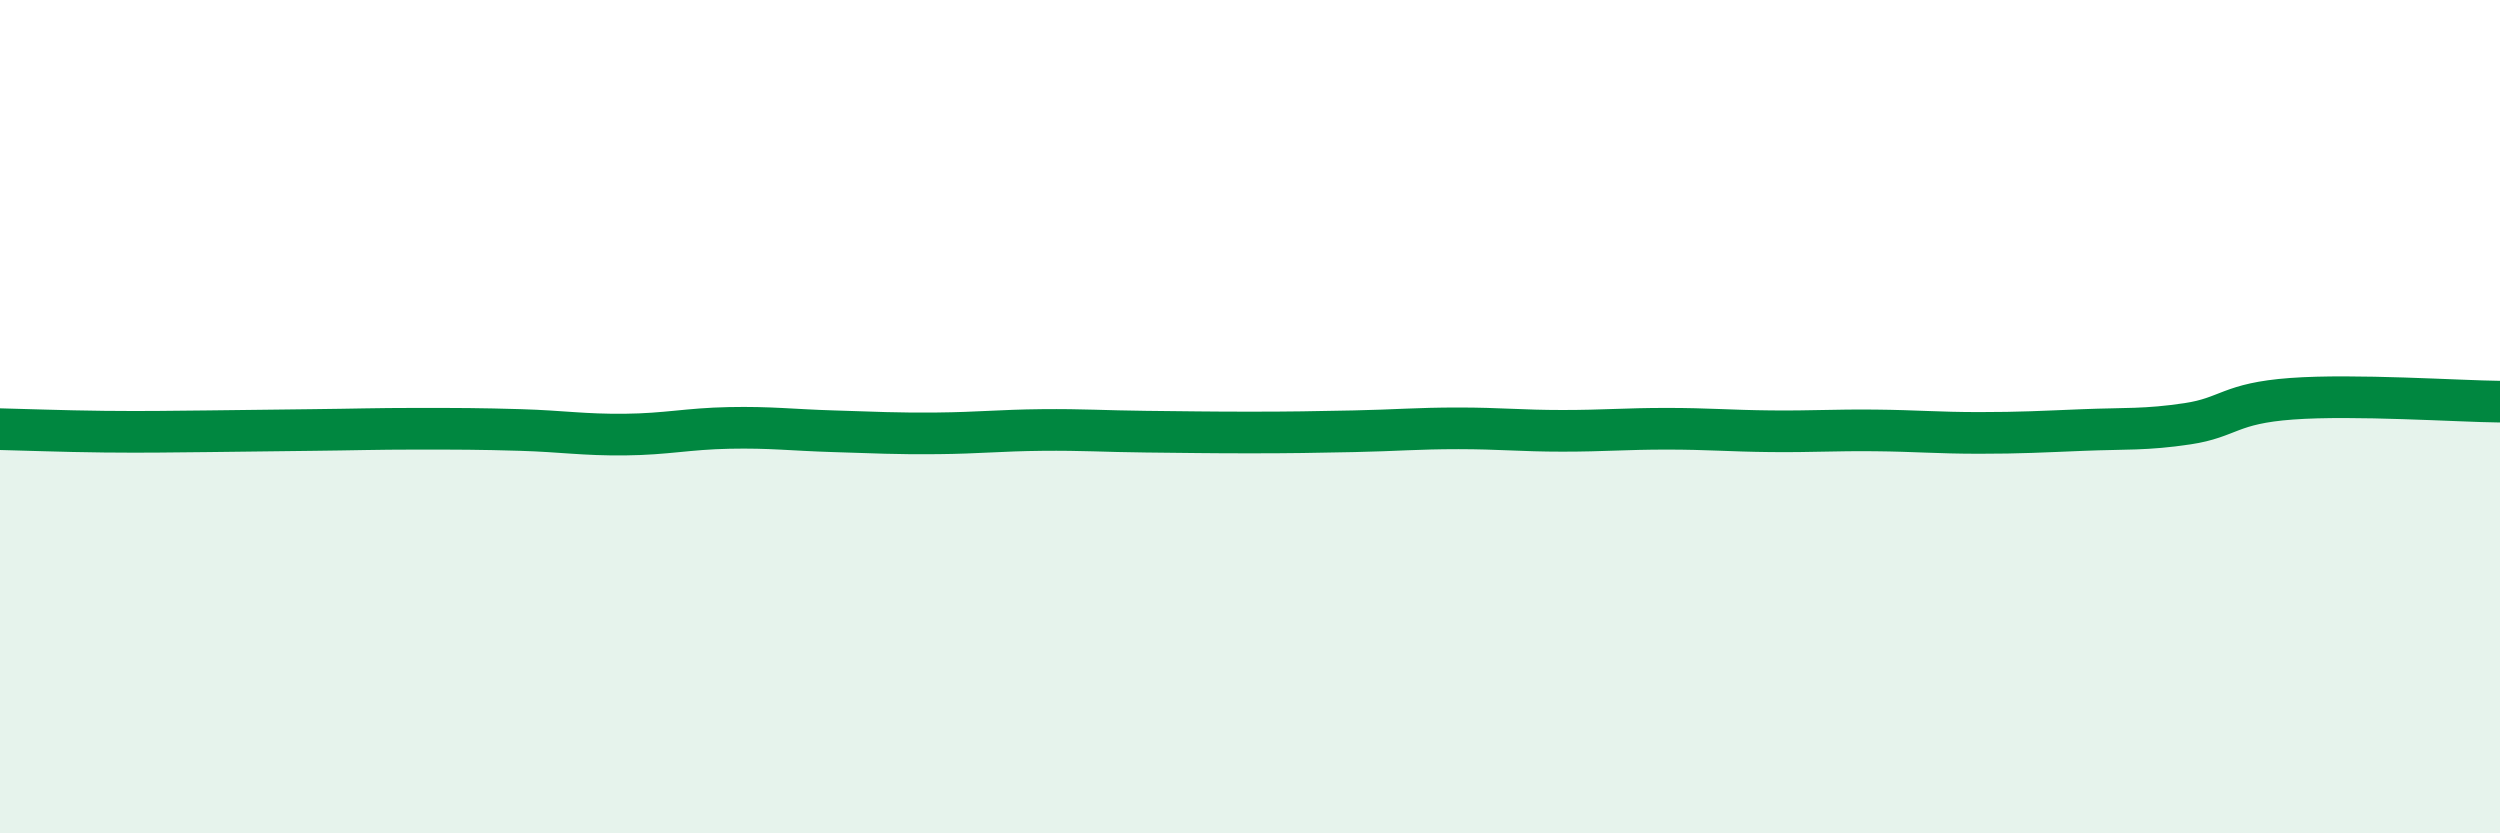
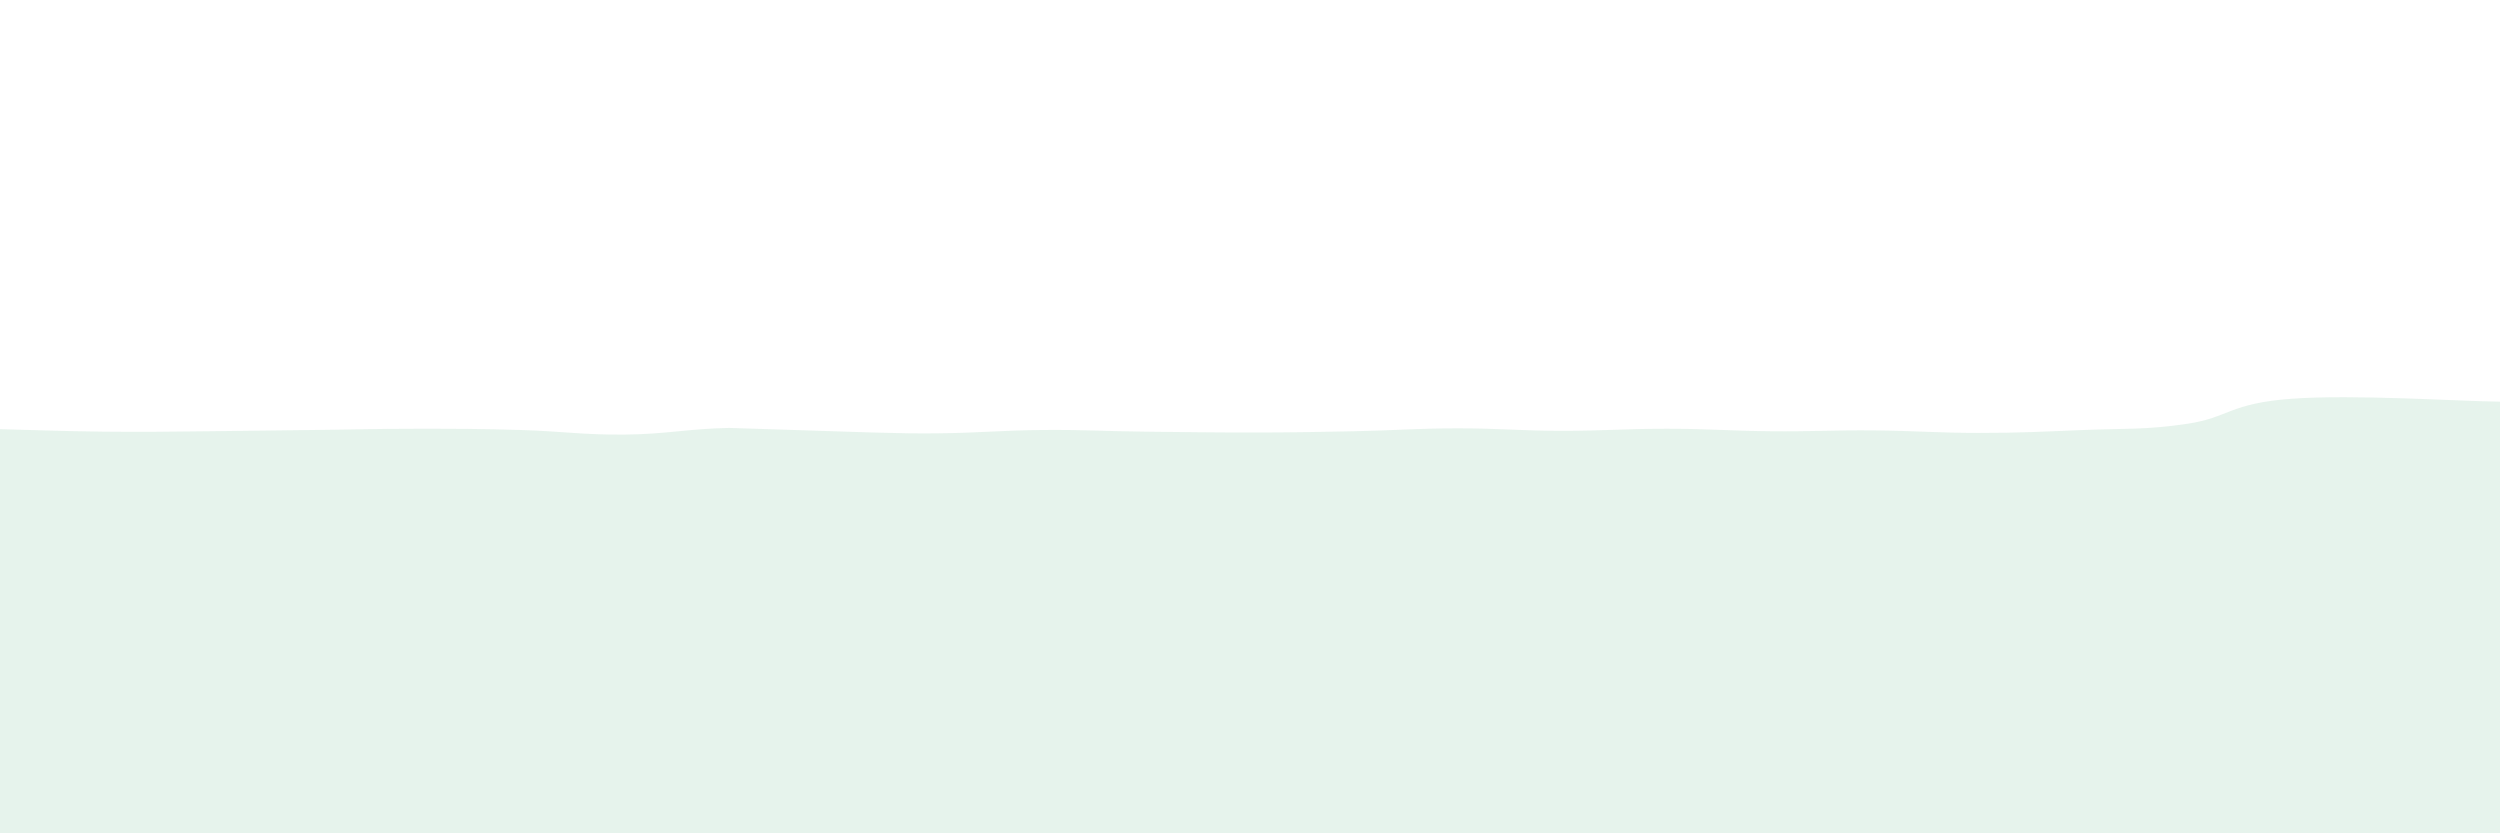
<svg xmlns="http://www.w3.org/2000/svg" width="60" height="20" viewBox="0 0 60 20">
-   <path d="M 0,10.3 C 0.5,10.31 1.5,10.35 2.5,10.36 C 3.5,10.37 4,10.36 5,10.35 C 6,10.34 6.5,10.33 7.5,10.32 C 8.5,10.31 9,10.29 10,10.29 C 11,10.29 11.5,10.29 12.5,10.32 C 13.5,10.35 14,10.44 15,10.43 C 16,10.42 16.5,10.29 17.5,10.27 C 18.5,10.25 19,10.32 20,10.35 C 21,10.38 21.5,10.41 22.5,10.4 C 23.5,10.39 24,10.33 25,10.32 C 26,10.31 26.5,10.35 27.5,10.36 C 28.5,10.37 29,10.38 30,10.38 C 31,10.38 31.5,10.37 32.5,10.35 C 33.5,10.33 34,10.28 35,10.28 C 36,10.28 36.5,10.34 37.5,10.34 C 38.5,10.34 39,10.29 40,10.29 C 41,10.29 41.5,10.34 42.5,10.35 C 43.5,10.36 44,10.32 45,10.33 C 46,10.34 46.5,10.39 47.5,10.39 C 48.5,10.39 49,10.36 50,10.32 C 51,10.28 51.5,10.32 52.5,10.17 C 53.5,10.02 53.5,9.68 55,9.57 C 56.5,9.46 59,9.63 60,9.64L60 20L0 20Z" fill="#008740" opacity="0.1" stroke-linecap="round" stroke-linejoin="round" />
-   <path d="M 0,10.3 C 0.5,10.31 1.5,10.35 2.5,10.36 C 3.5,10.37 4,10.36 5,10.35 C 6,10.34 6.5,10.33 7.5,10.32 C 8.5,10.31 9,10.29 10,10.29 C 11,10.29 11.5,10.29 12.5,10.32 C 13.5,10.35 14,10.44 15,10.43 C 16,10.42 16.5,10.29 17.5,10.27 C 18.5,10.25 19,10.32 20,10.35 C 21,10.38 21.5,10.41 22.5,10.4 C 23.5,10.39 24,10.33 25,10.32 C 26,10.31 26.5,10.35 27.5,10.36 C 28.5,10.37 29,10.38 30,10.38 C 31,10.38 31.5,10.37 32.5,10.35 C 33.5,10.33 34,10.28 35,10.28 C 36,10.28 36.5,10.34 37.5,10.34 C 38.5,10.34 39,10.29 40,10.29 C 41,10.29 41.5,10.34 42.5,10.35 C 43.5,10.36 44,10.32 45,10.33 C 46,10.34 46.5,10.39 47.5,10.39 C 48.5,10.39 49,10.36 50,10.32 C 51,10.28 51.5,10.32 52.5,10.17 C 53.5,10.02 53.5,9.68 55,9.57 C 56.5,9.46 59,9.63 60,9.64" stroke="#008740" stroke-width="1" fill="none" stroke-linecap="round" stroke-linejoin="round" />
+   <path d="M 0,10.3 C 0.5,10.31 1.5,10.35 2.5,10.36 C 3.5,10.37 4,10.36 5,10.35 C 6,10.34 6.5,10.33 7.5,10.32 C 8.5,10.31 9,10.29 10,10.29 C 11,10.29 11.5,10.29 12.5,10.32 C 13.5,10.35 14,10.44 15,10.43 C 16,10.42 16.5,10.29 17.5,10.27 C 21,10.38 21.5,10.41 22.5,10.4 C 23.5,10.39 24,10.33 25,10.32 C 26,10.31 26.5,10.35 27.5,10.36 C 28.5,10.37 29,10.38 30,10.38 C 31,10.38 31.5,10.37 32.5,10.35 C 33.5,10.33 34,10.28 35,10.28 C 36,10.28 36.5,10.34 37.5,10.34 C 38.5,10.34 39,10.29 40,10.29 C 41,10.29 41.5,10.34 42.5,10.35 C 43.5,10.36 44,10.32 45,10.33 C 46,10.34 46.5,10.39 47.5,10.39 C 48.5,10.39 49,10.36 50,10.32 C 51,10.28 51.5,10.32 52.5,10.17 C 53.5,10.02 53.5,9.68 55,9.57 C 56.5,9.46 59,9.63 60,9.64L60 20L0 20Z" fill="#008740" opacity="0.1" stroke-linecap="round" stroke-linejoin="round" />
</svg>